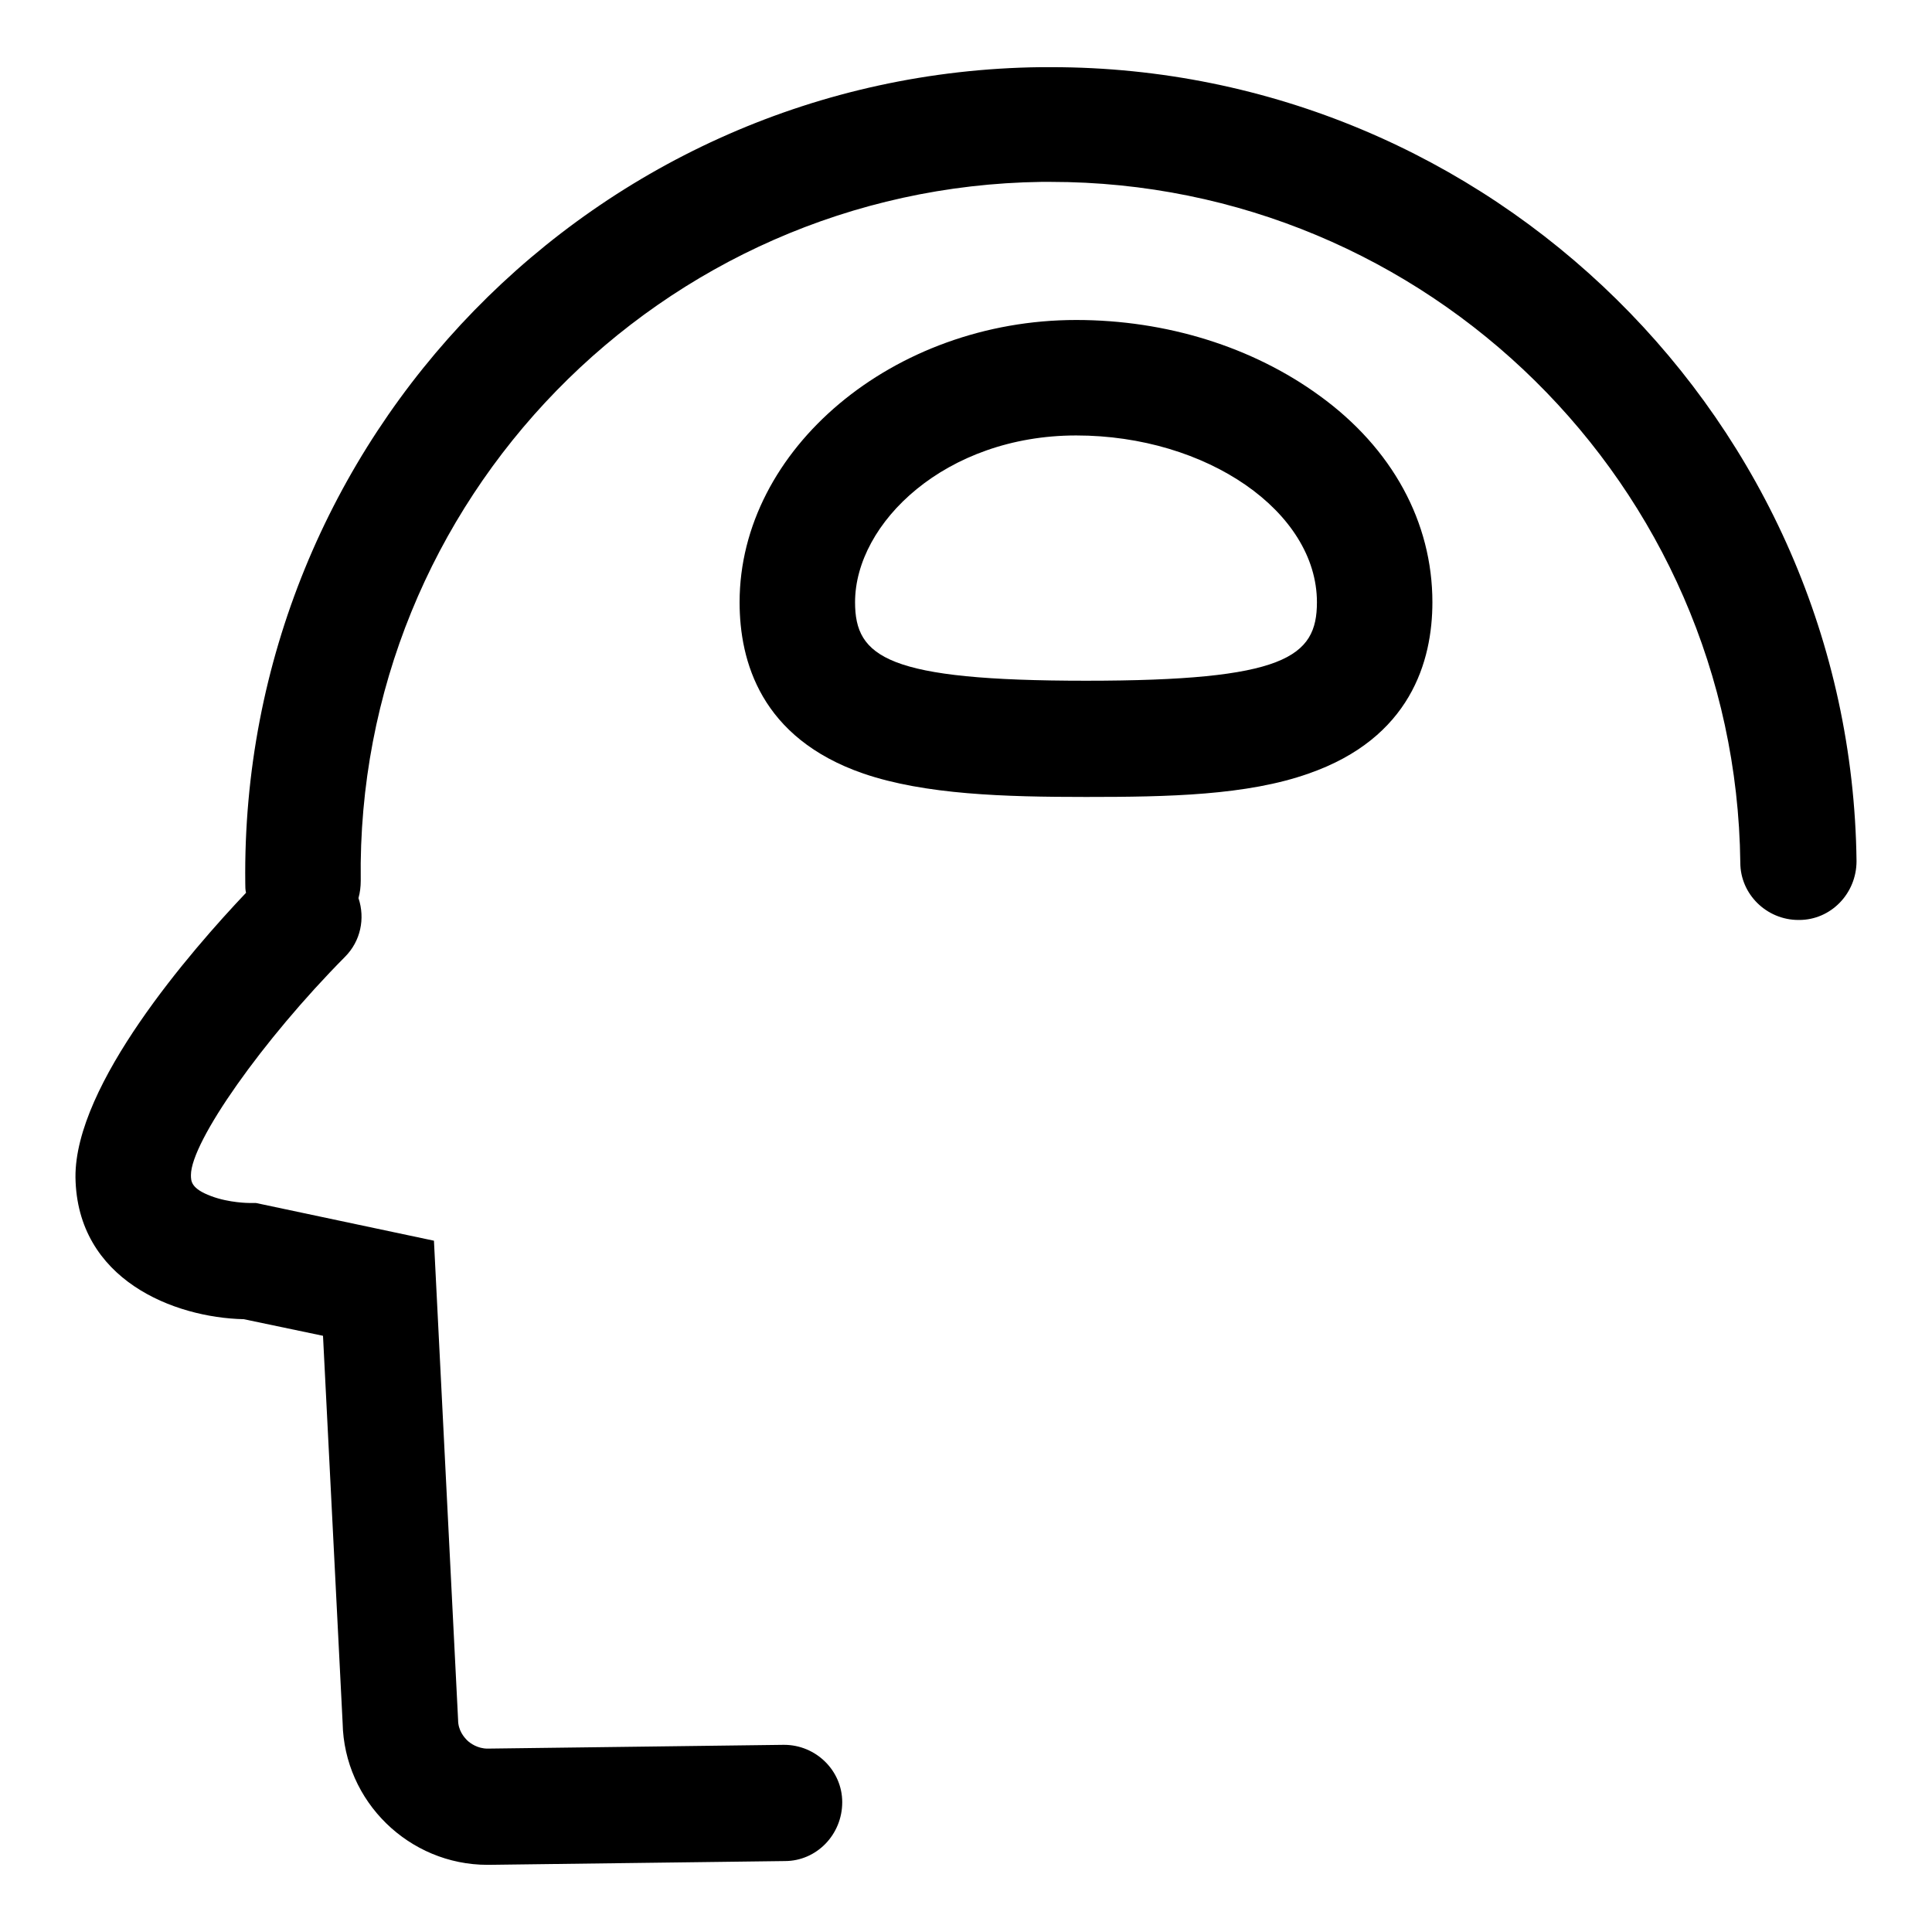
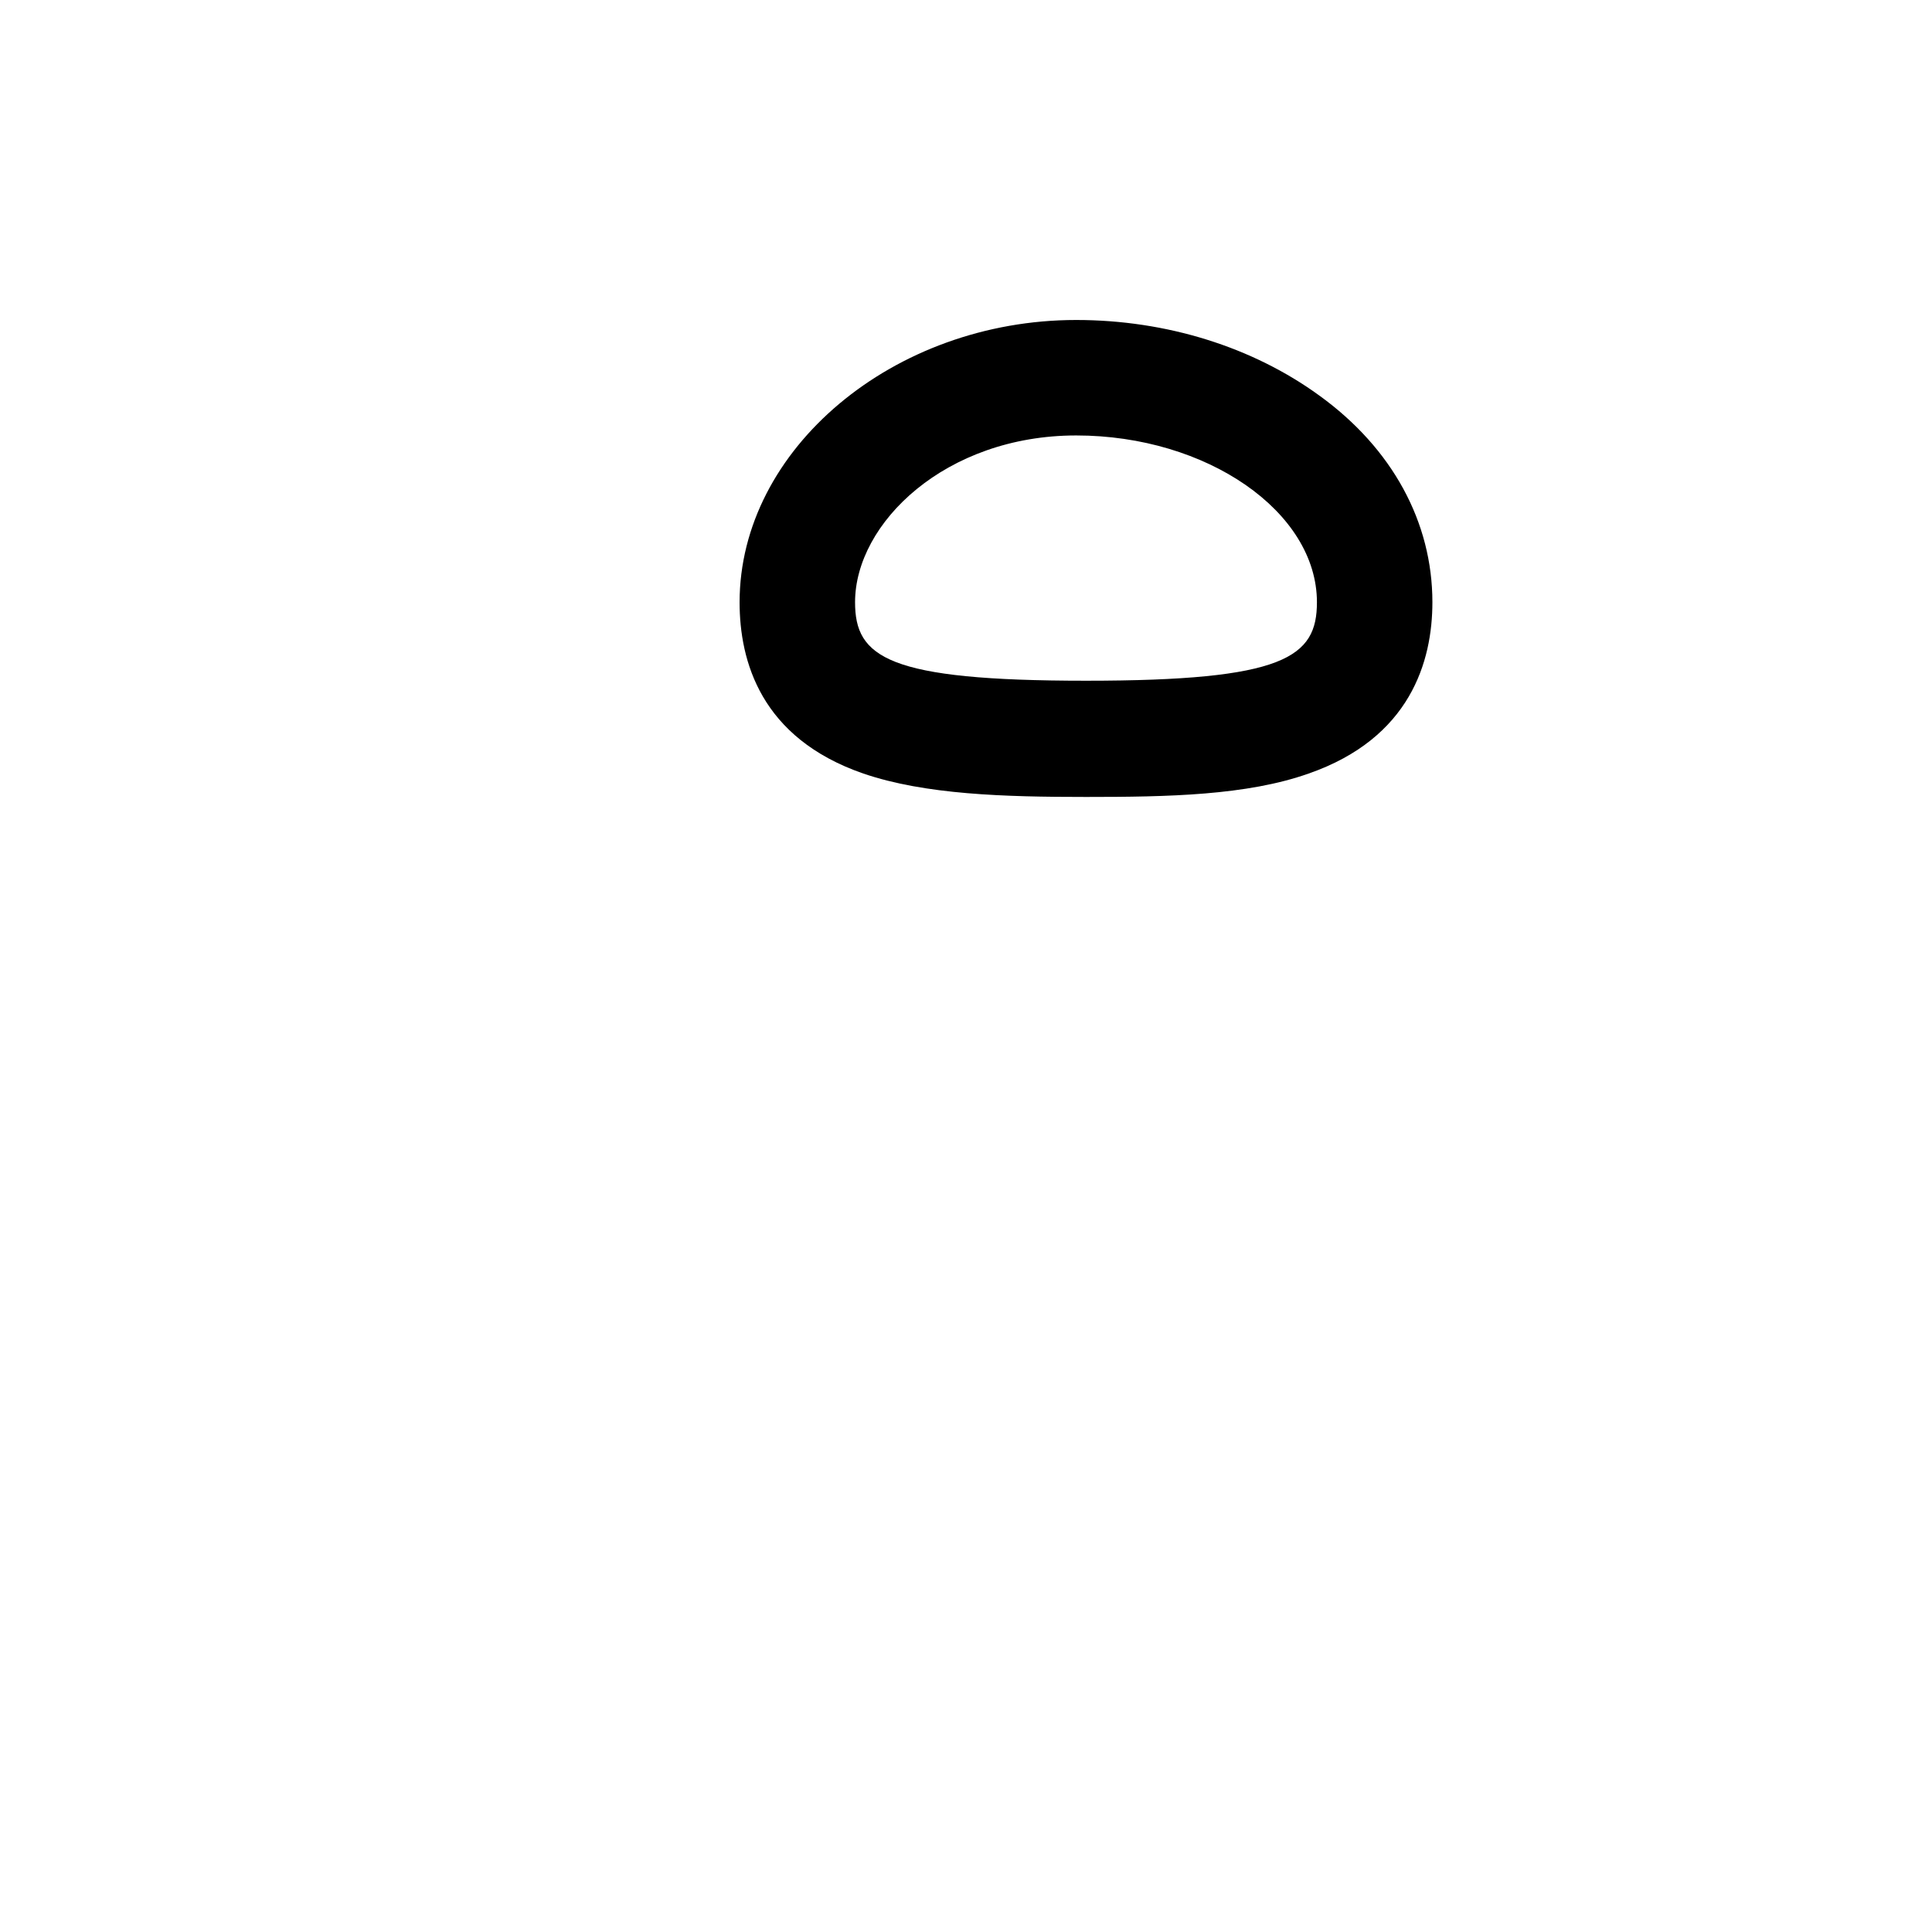
<svg xmlns="http://www.w3.org/2000/svg" version="1.1" x="0px" y="0px" viewBox="0 0 256 256" enable-background="new 0 0 256 256" xml:space="preserve">
  <g>
    <g>
-       <path fill="#000000" d="M139.3,8.9c-0.5,0-0.9,0-1.4,0C79,9.6,31.8,58.1,32.5,117c0,0.5,0,0.9,0.1,1.3C25.3,126,9.9,143.7,10,156c0.2,13.6,13.1,18.6,22.3,18.8l10.5,2.2l2.6,51.3c0.2,10.4,8.8,18.8,19.2,18.8c0.1,0,0.2,0,0.2,0l39.2-0.5c4.2,0,7.6-3.5,7.6-7.8c0-4.2-3.5-7.6-7.7-7.6c0,0-0.1,0-0.1,0l-39.2,0.5c-1.3,0-2.3-0.7-2.7-1.1c-0.4-0.4-1.2-1.3-1.2-2.7l-3.2-63.5l-23.6-5H33c0,0-2.6,0-5-0.9c-2.7-1-2.7-2-2.7-2.8c0-4.4,9.5-17.9,20.4-28.9c2.1-2.1,2.7-5.1,1.8-7.8c0.2-0.7,0.3-1.5,0.3-2.3c-0.7-50.4,39.8-91.9,90.2-92.6c0.4,0,0.8,0,1.2,0c49.9,0,90.8,40.2,91.4,90.2c0,4.2,3.5,7.6,7.7,7.6c0,0,0.1,0,0.1,0c4.2,0,7.6-3.5,7.6-7.8C245.3,55.9,197.5,8.9,139.3,8.9z" />
      <path fill="#000000" d="M174.8,52.4c-8.8-6.4-20.2-10-32.2-10C118.4,42.4,98,59.5,98,79.8c0,7.8,2.8,18,16.4,22.7c8.2,2.8,18.7,3.1,29.5,3.1c10.9,0,21.3-0.2,29.5-3.1c13.5-4.7,16.4-14.9,16.4-22.7C189.8,69.2,184.5,59.4,174.8,52.4z M143.9,90.2c-26.3,0-30.6-3.1-30.6-10.4c0-10.5,12-22.1,29.3-22.1c17.3,0,31.9,10.1,31.9,22.1C174.5,87.1,170.2,90.2,143.9,90.2z" />
    </g>
  </g>
</svg>